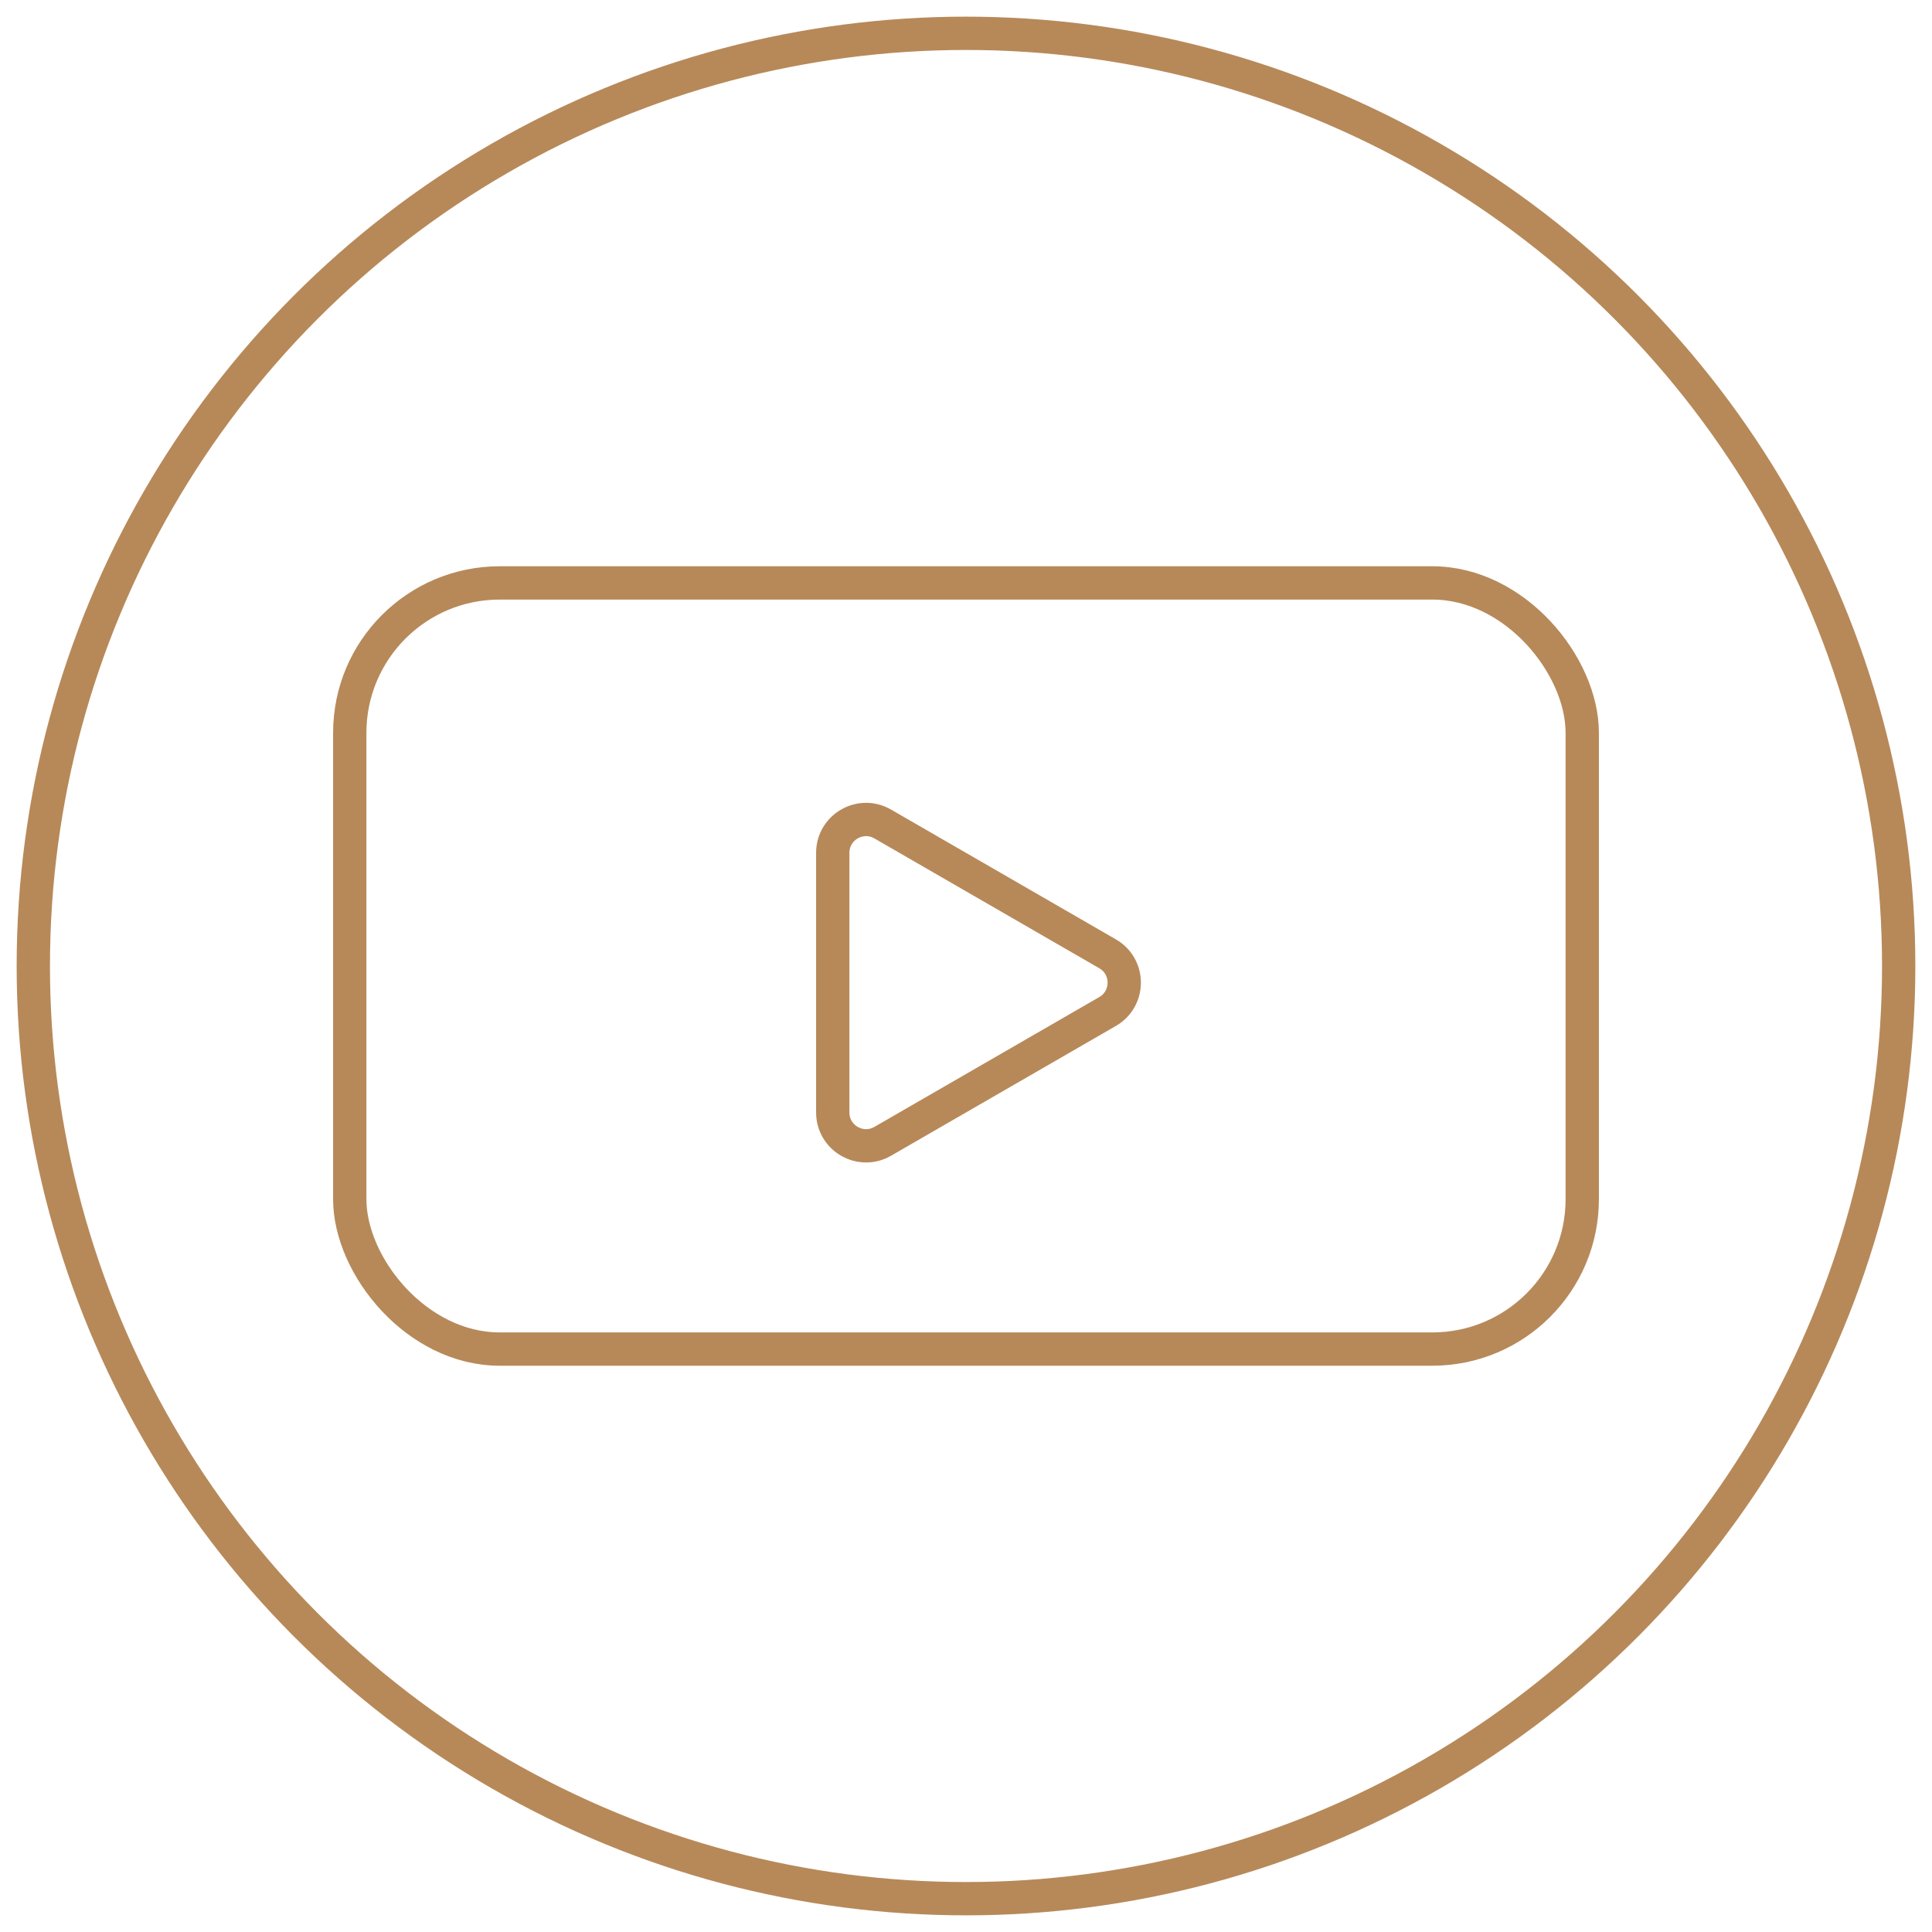
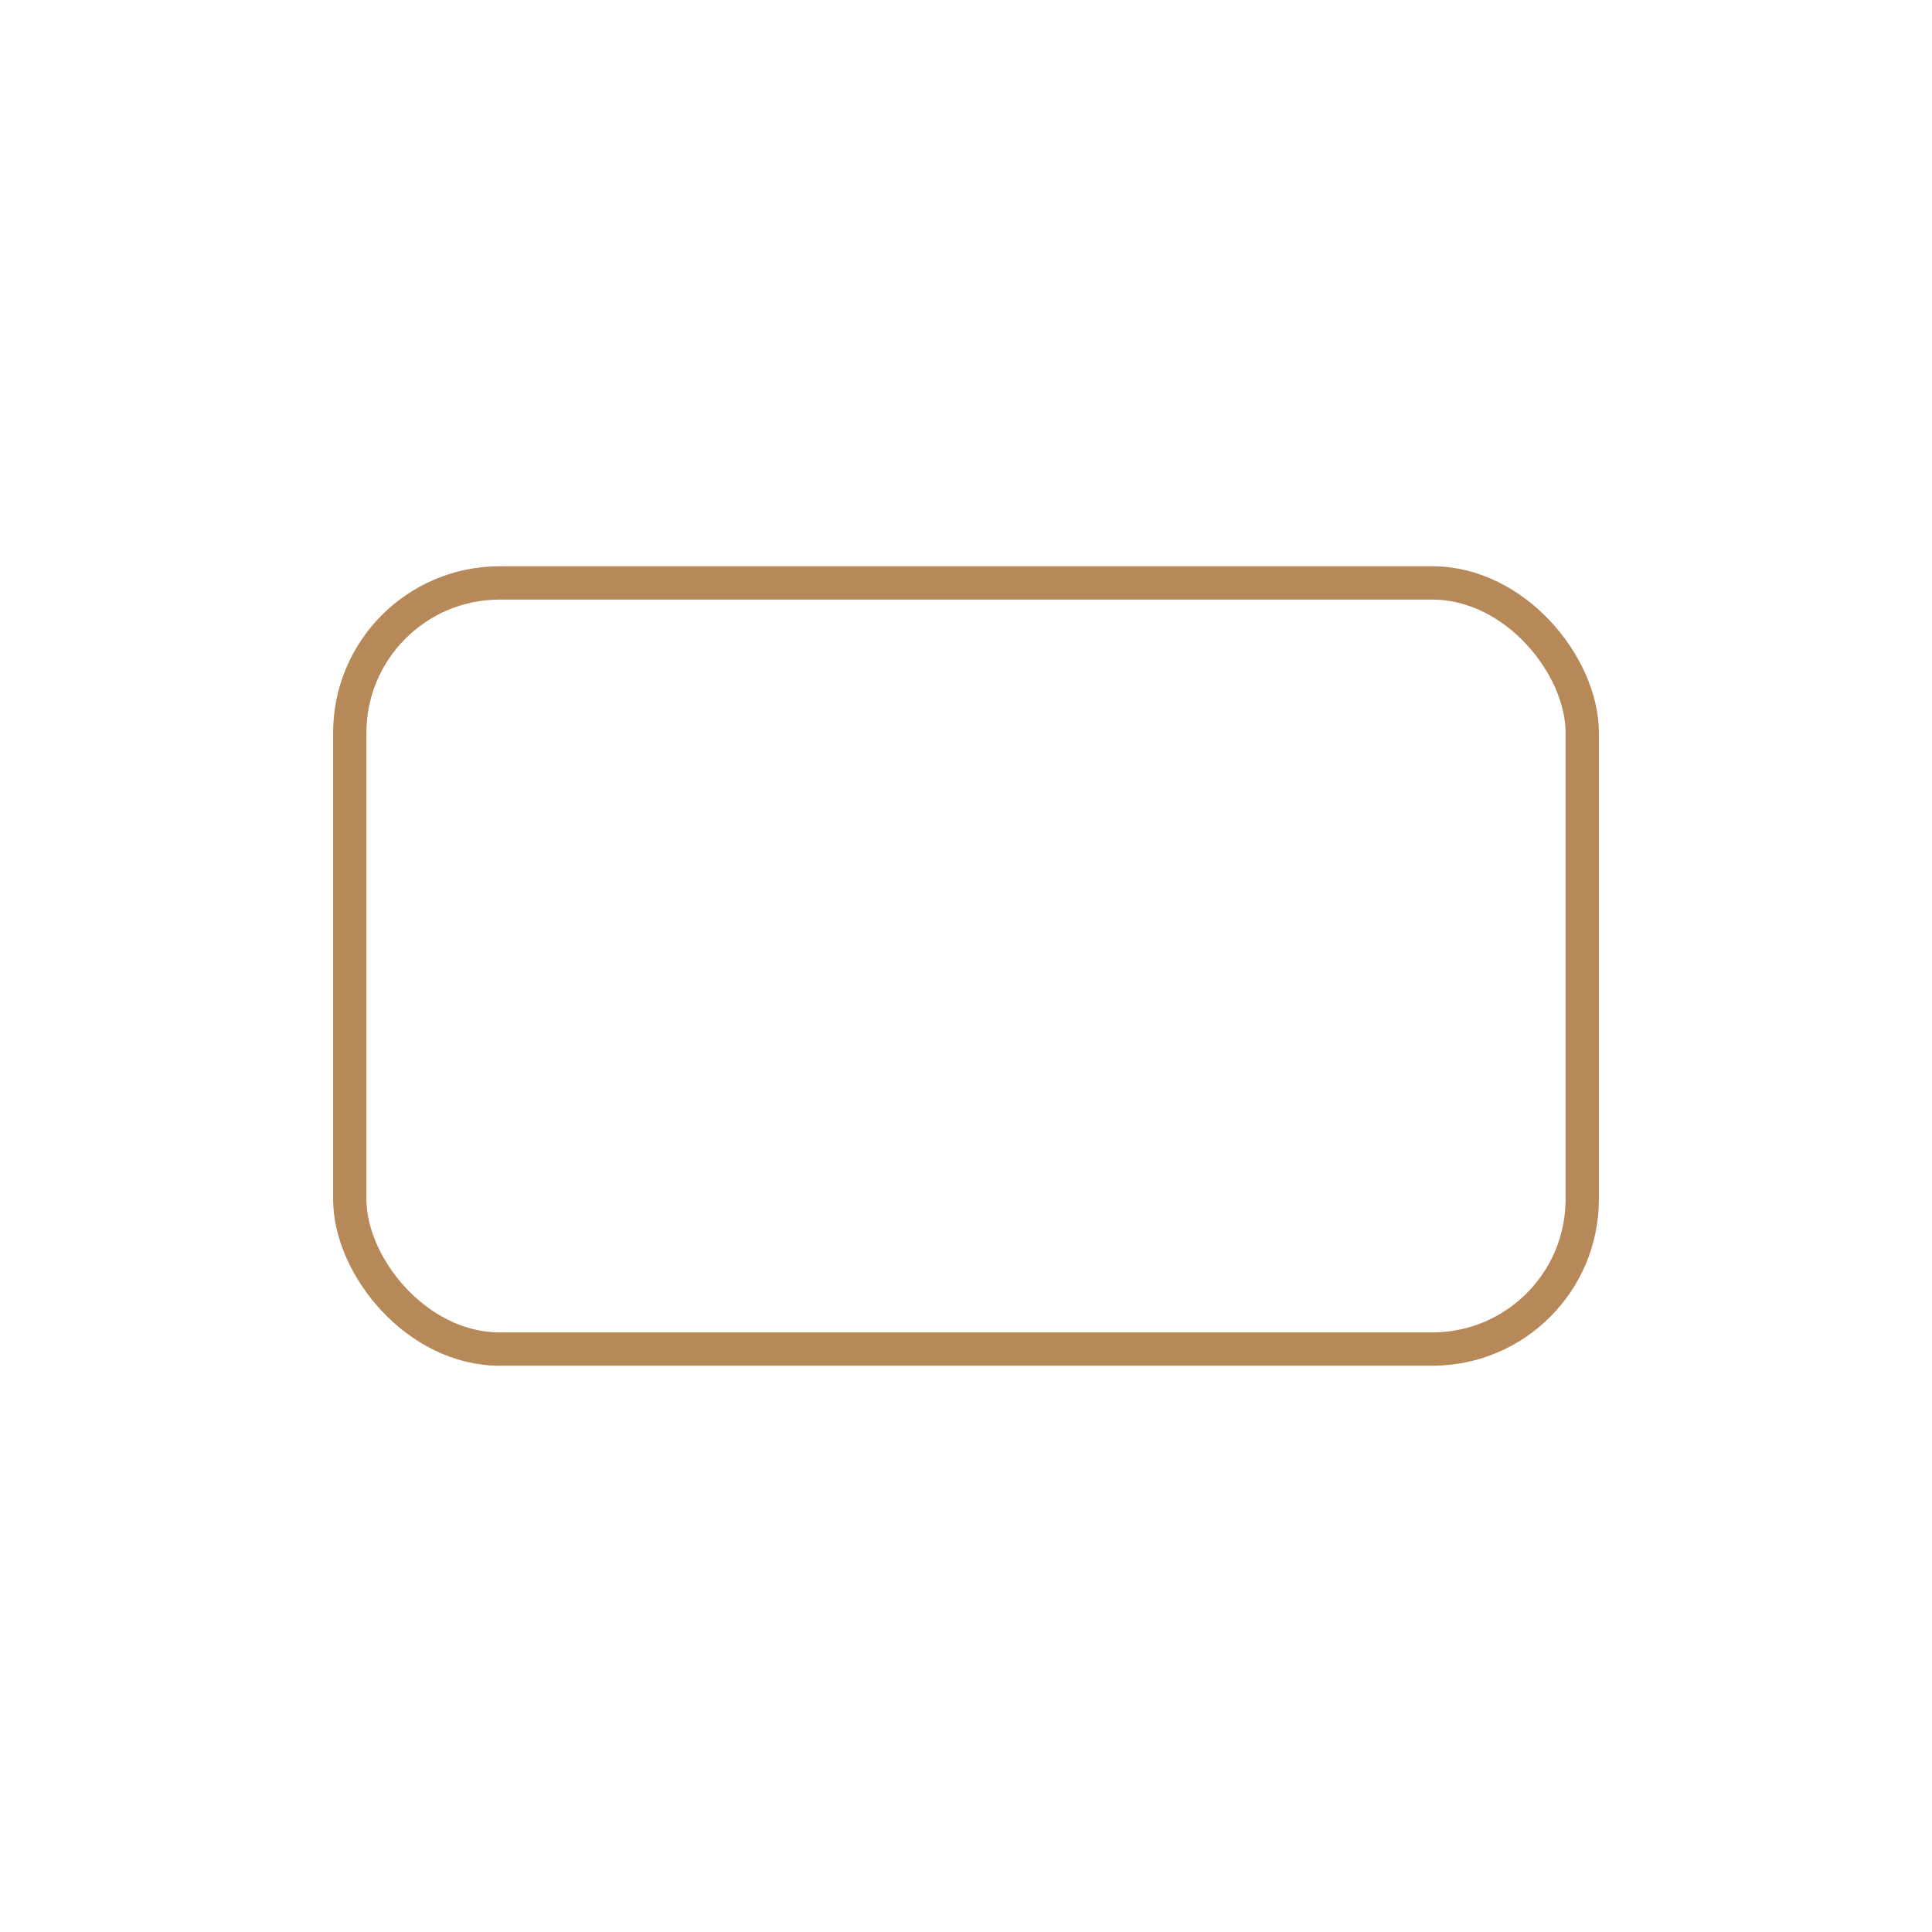
<svg xmlns="http://www.w3.org/2000/svg" width="58" height="58" viewBox="0 0 58 58" fill="none">
-   <circle cx="29" cy="29" r="28" stroke="#B78959" />
  <rect x="10.5" y="17.5" width="37" height="23" rx="4.5" stroke="#B78959" />
-   <path d="M33.25 28.634C33.917 29.019 33.917 29.981 33.25 30.366L26.5 34.263C25.833 34.648 25 34.167 25 33.397L25 25.603C25 24.833 25.833 24.352 26.5 24.737L33.25 28.634Z" stroke="#B78959" />
</svg>